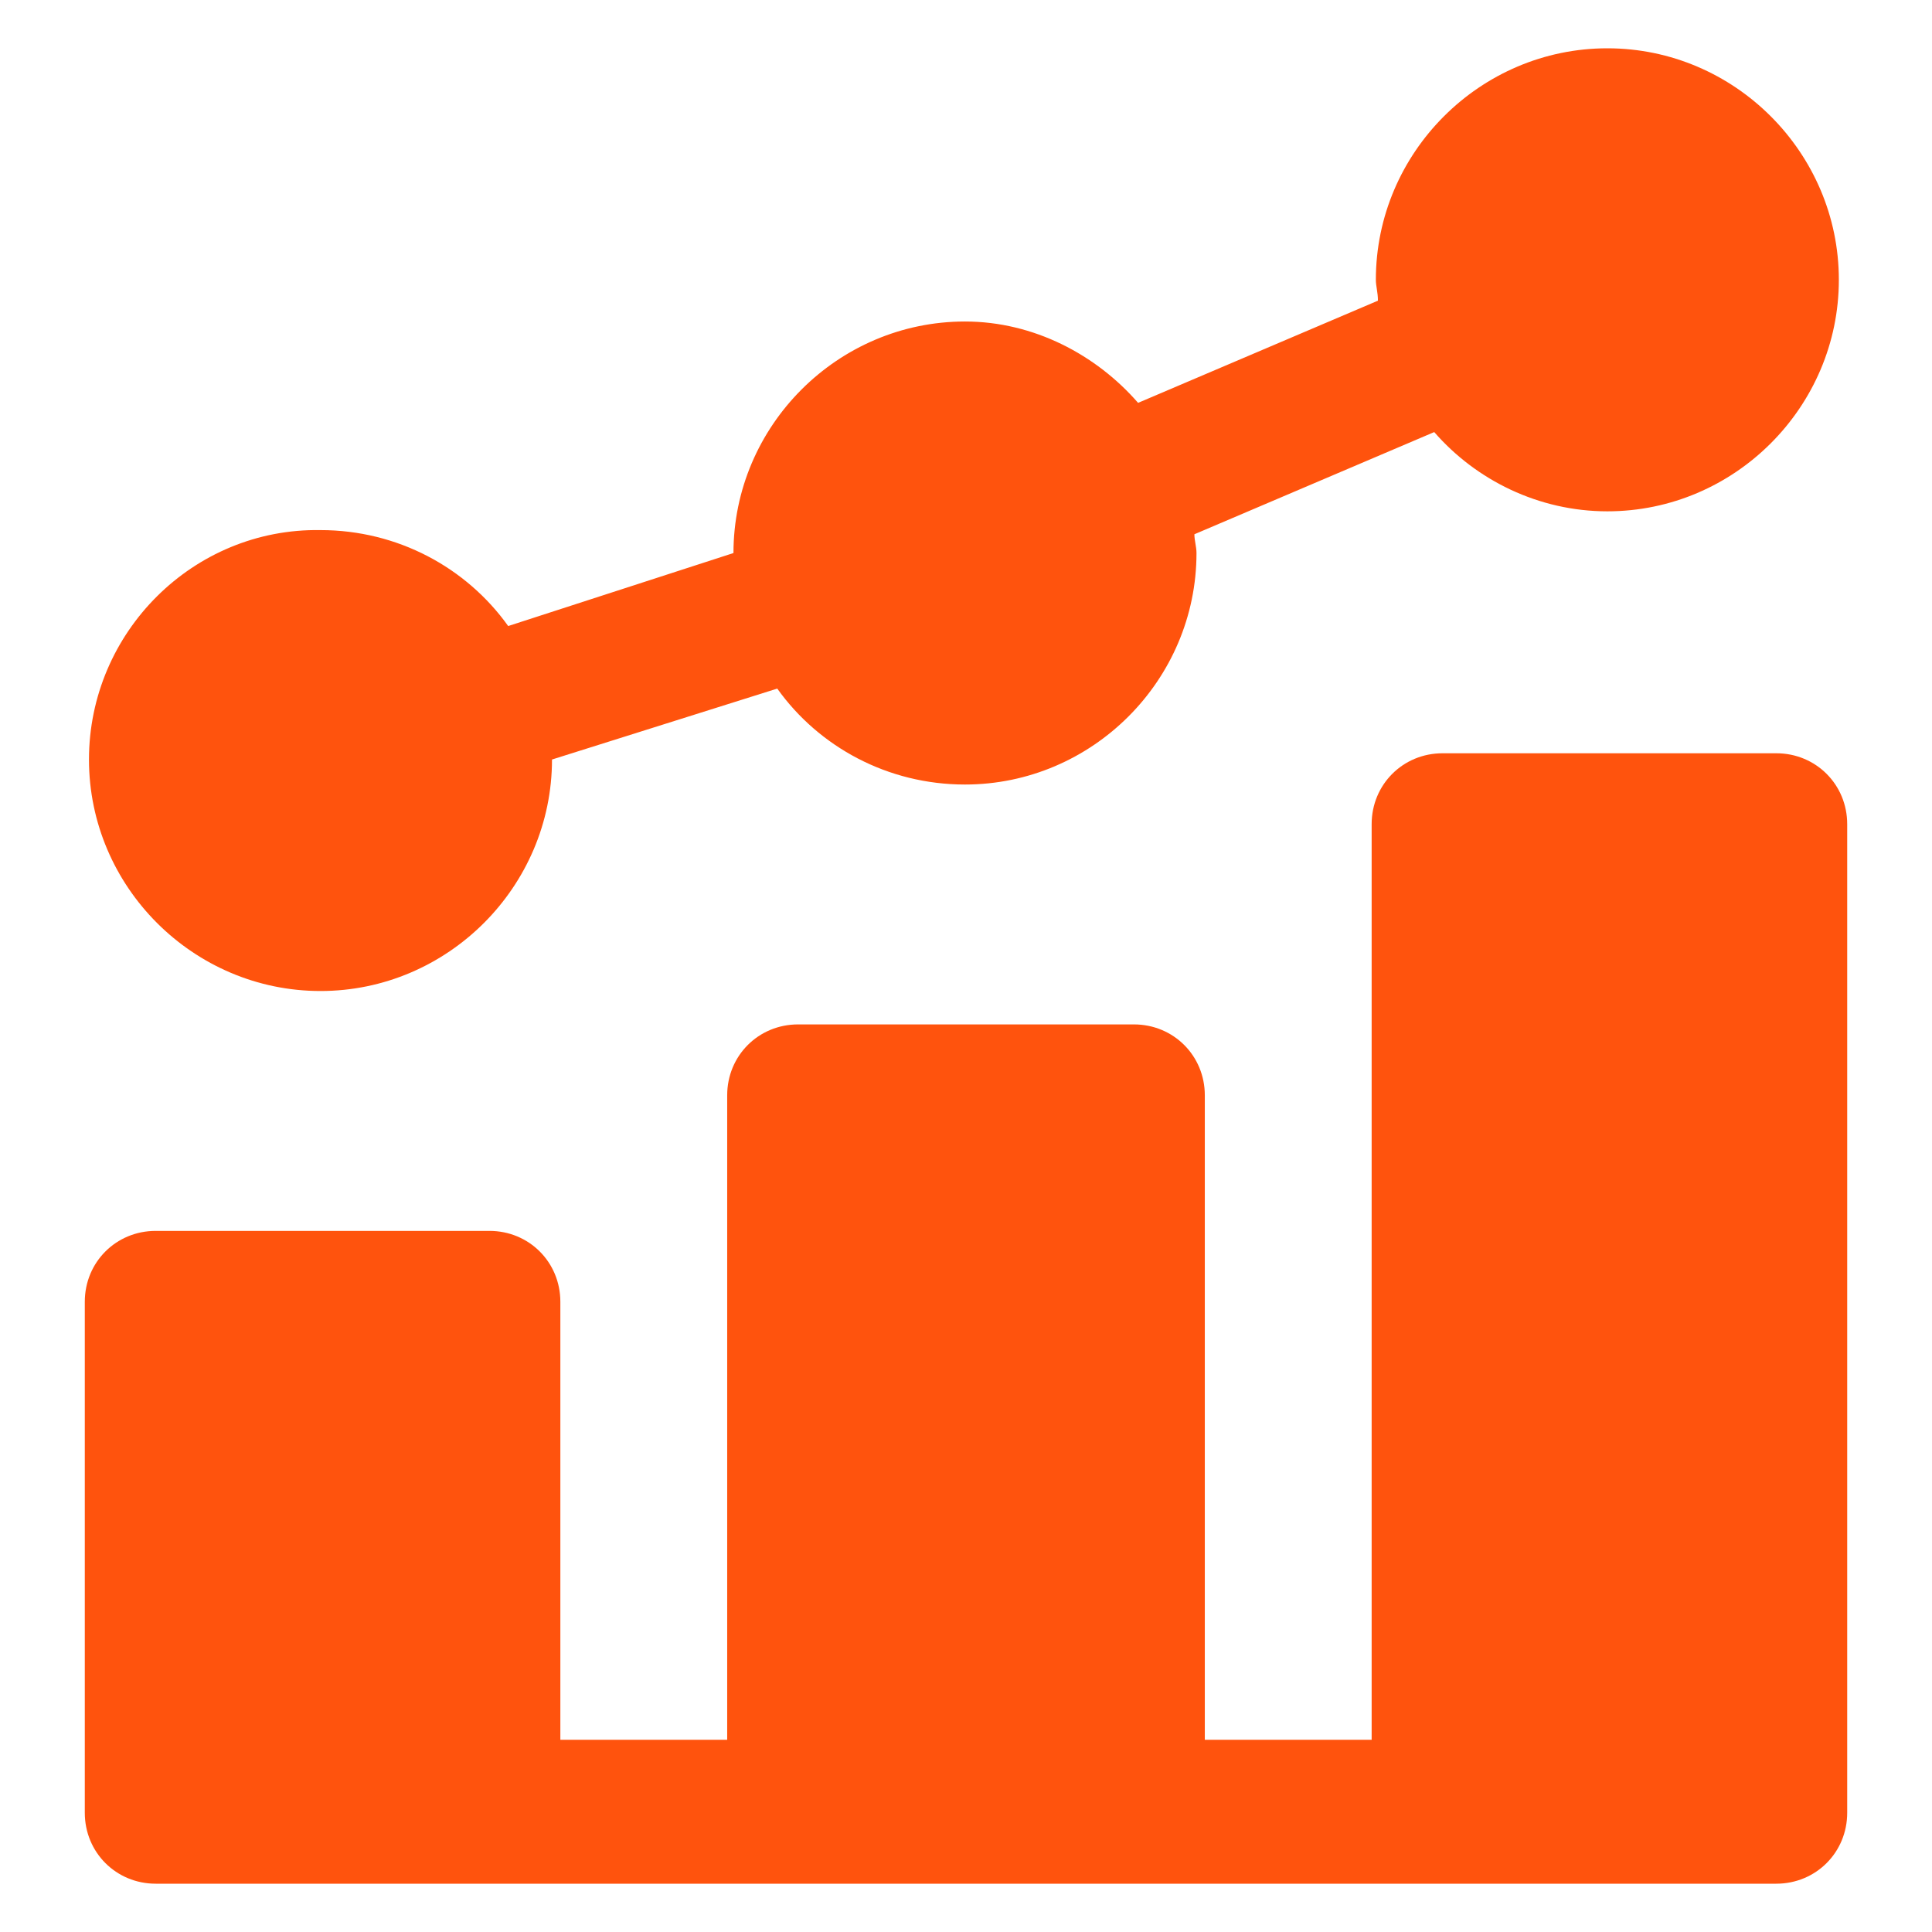
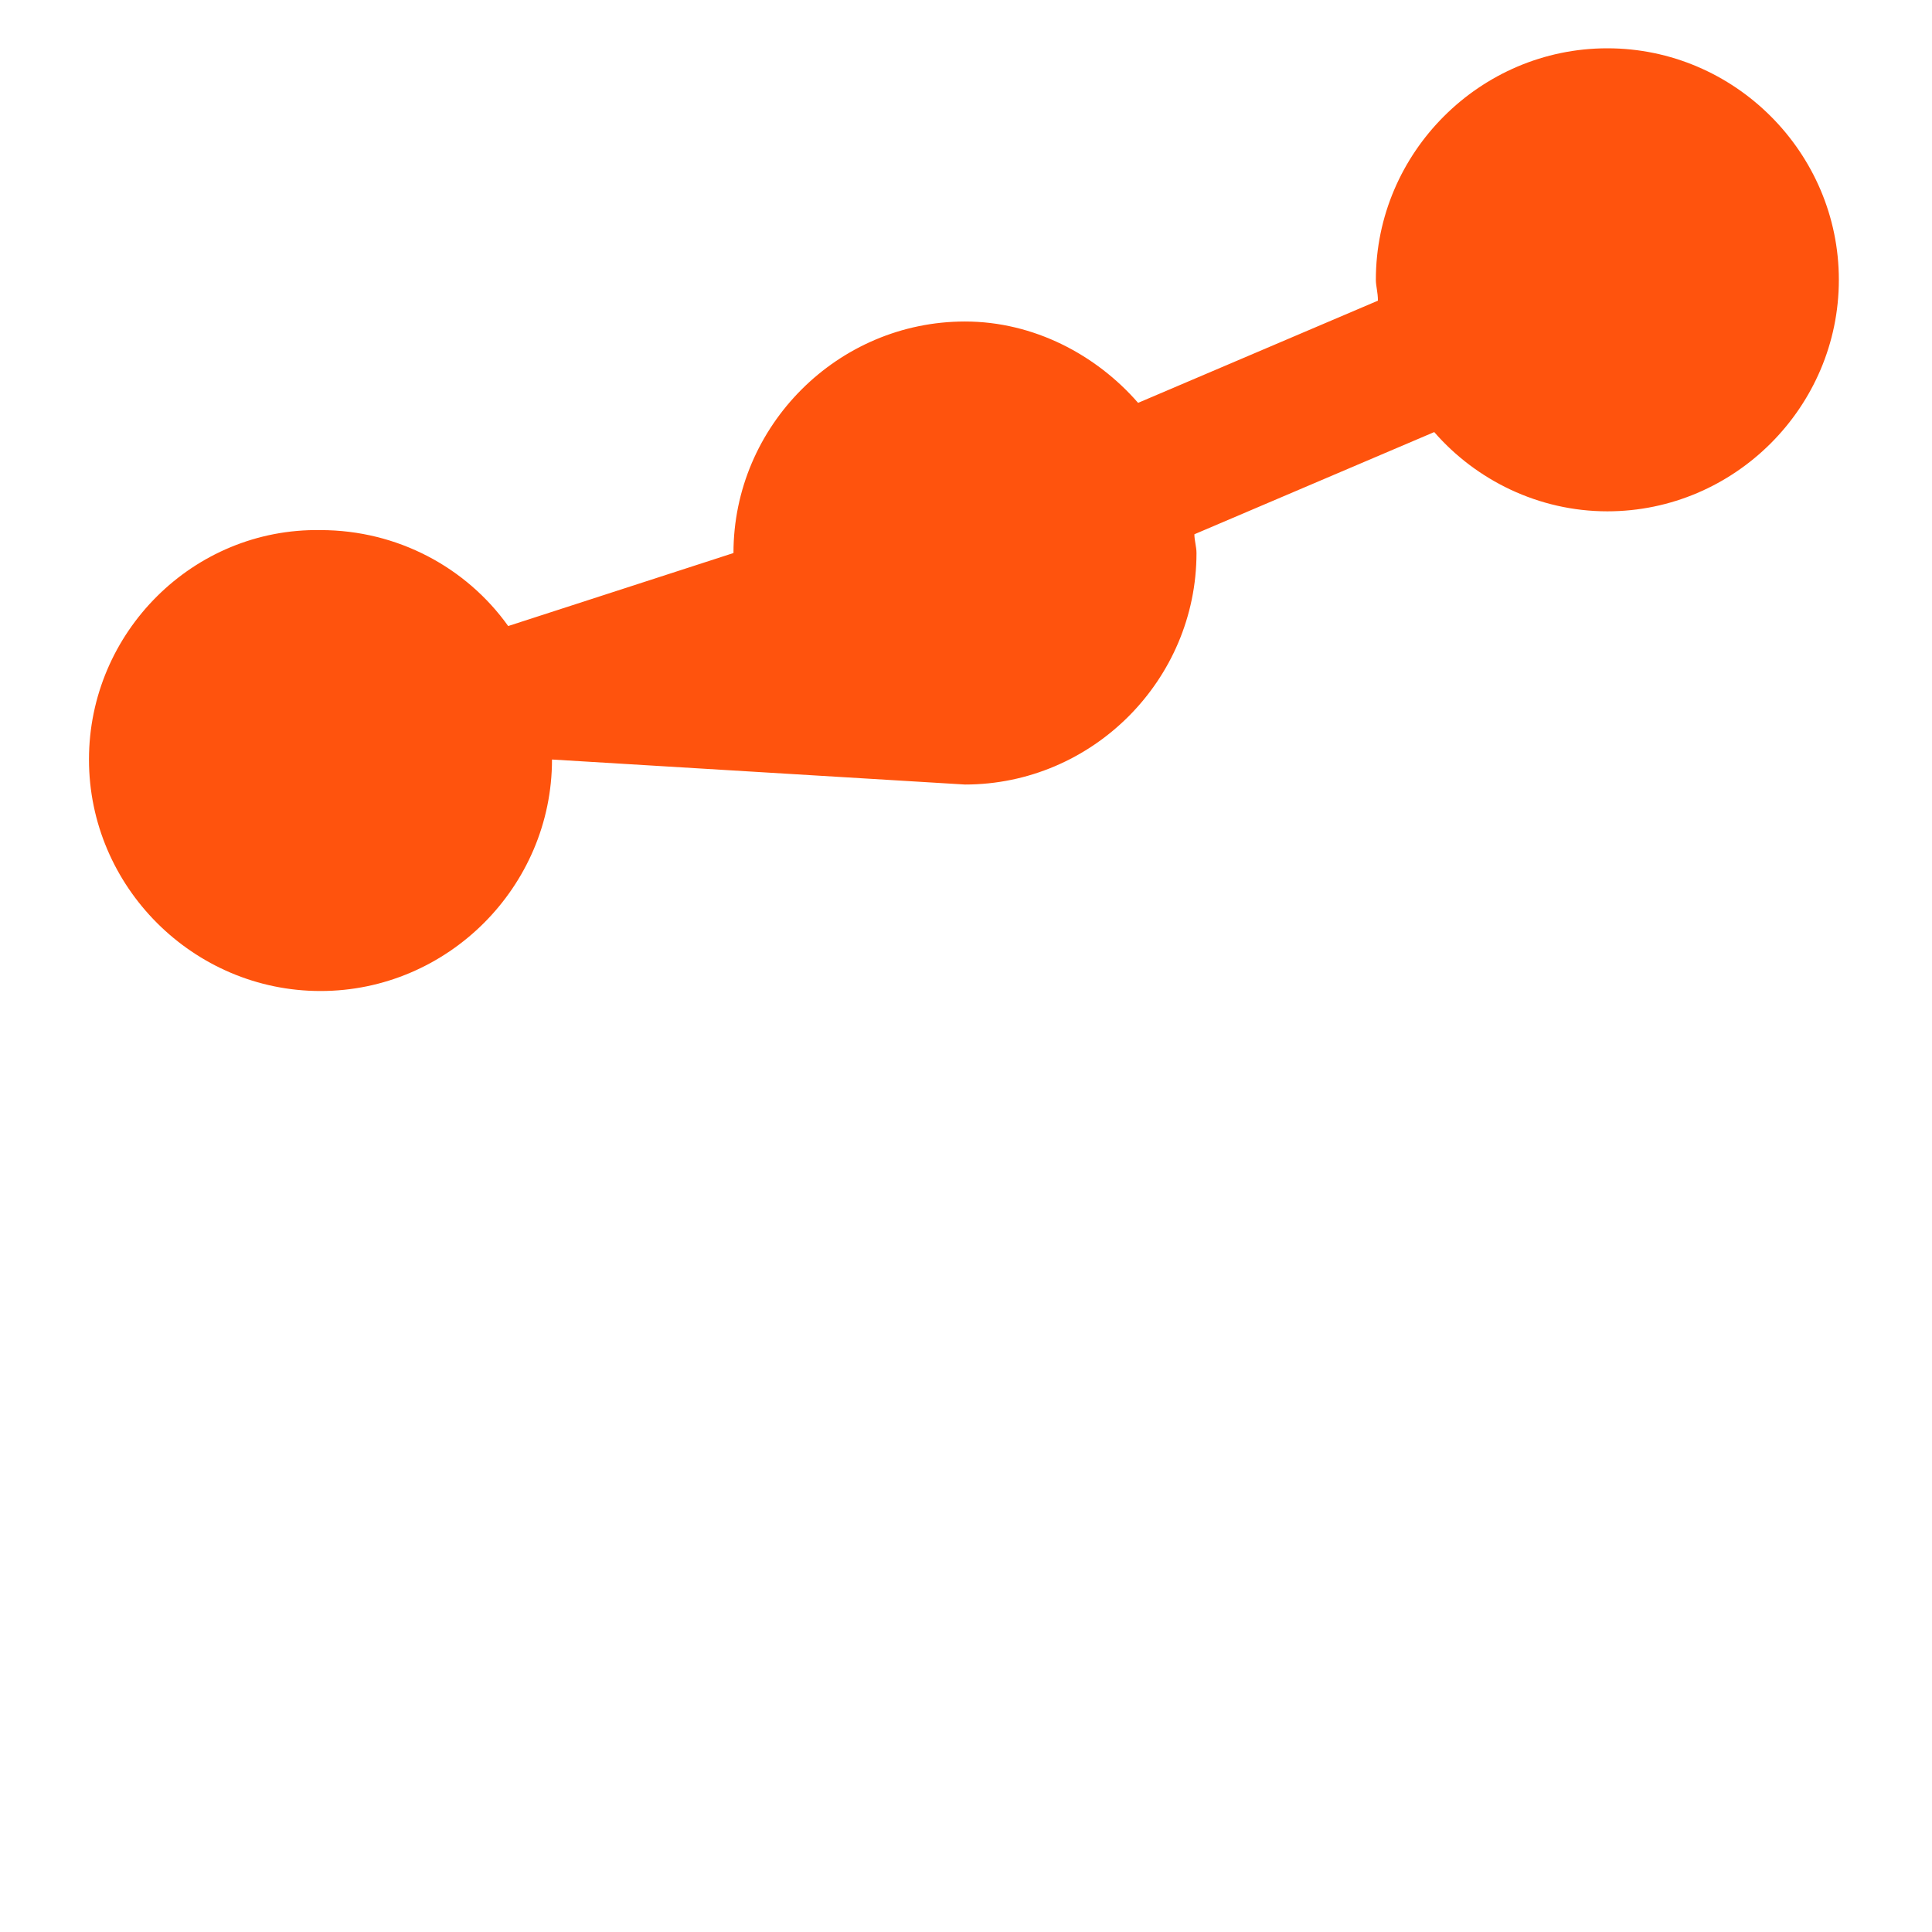
<svg xmlns="http://www.w3.org/2000/svg" width="56" height="56" viewBox="0 0 56 56" fill="none">
-   <path d="M53.542 23.889V52.544C53.542 53.693 52.635 54.6 51.487 54.6H4.513C3.365 54.6 2.458 53.693 2.458 52.544V37.733C2.458 36.584 3.365 35.678 4.513 35.678H14.186C15.335 35.678 16.242 36.584 16.242 37.733V50.429H21.078V31.748C21.078 30.599 21.985 29.693 23.133 29.693H32.867C34.015 29.693 34.922 30.599 34.922 31.748V50.429H39.758V23.889C39.758 22.74 40.665 21.834 41.814 21.834H51.487C52.635 21.834 53.542 22.74 53.542 23.889Z" fill="#FF530D" />
-   <path d="M53.3 8.11C53.3 11.798 50.278 14.821 46.59 14.821C44.595 14.821 42.781 13.914 41.572 12.524L34.62 15.486C34.62 15.667 34.681 15.848 34.681 16.03C34.681 19.718 31.658 22.74 27.97 22.74C25.733 22.74 23.738 21.652 22.529 19.959L16 22.015C16 25.703 12.977 28.725 9.29 28.725C5.602 28.725 2.579 25.703 2.579 22.015C2.579 18.327 5.602 15.304 9.29 15.365C11.526 15.365 13.521 16.453 14.73 18.146L21.26 16.03C21.26 12.342 24.282 9.319 27.97 9.319C29.965 9.319 31.779 10.287 32.988 11.677L39.94 8.715C39.94 8.473 39.88 8.292 39.88 8.11C39.88 4.423 42.902 1.4 46.59 1.4C50.278 1.4 53.3 4.423 53.3 8.11Z" fill="#FF530D" />
+   <path d="M53.3 8.11C53.3 11.798 50.278 14.821 46.59 14.821C44.595 14.821 42.781 13.914 41.572 12.524L34.62 15.486C34.62 15.667 34.681 15.848 34.681 16.03C34.681 19.718 31.658 22.74 27.97 22.74L16 22.015C16 25.703 12.977 28.725 9.29 28.725C5.602 28.725 2.579 25.703 2.579 22.015C2.579 18.327 5.602 15.304 9.29 15.365C11.526 15.365 13.521 16.453 14.73 18.146L21.26 16.03C21.26 12.342 24.282 9.319 27.97 9.319C29.965 9.319 31.779 10.287 32.988 11.677L39.94 8.715C39.94 8.473 39.88 8.292 39.88 8.11C39.88 4.423 42.902 1.4 46.59 1.4C50.278 1.4 53.3 4.423 53.3 8.11Z" fill="#FF530D" />
</svg>